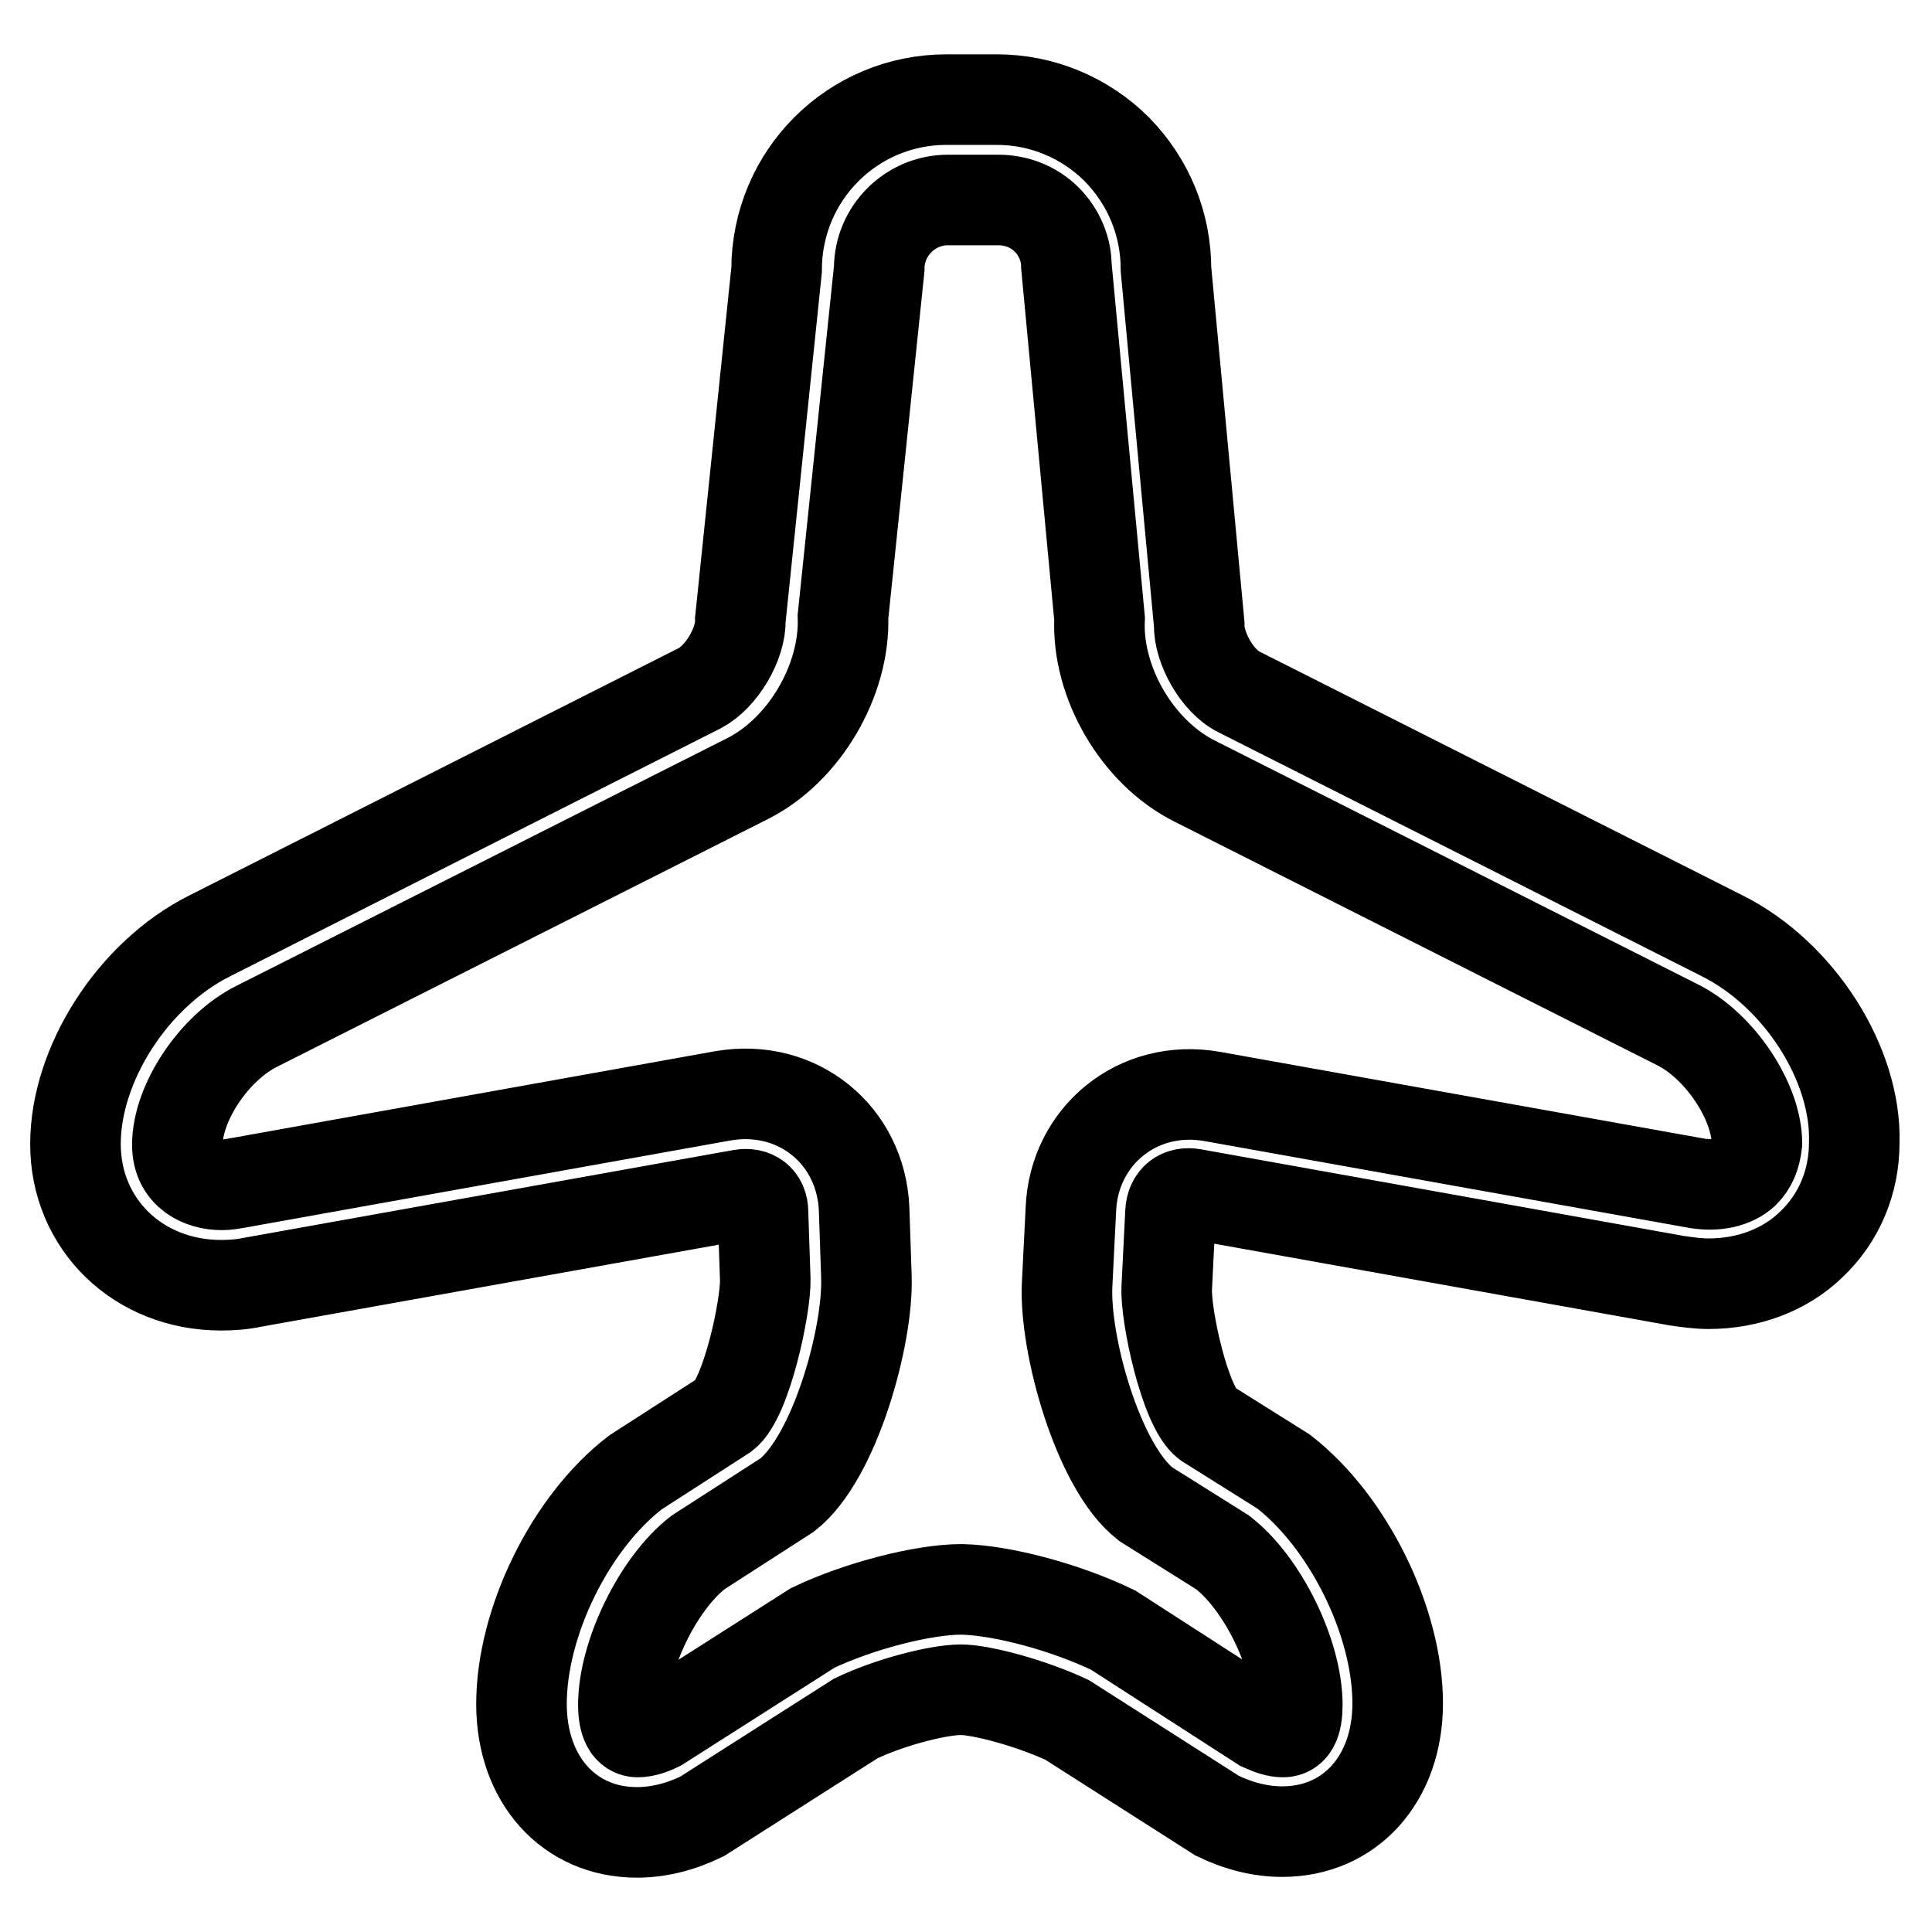
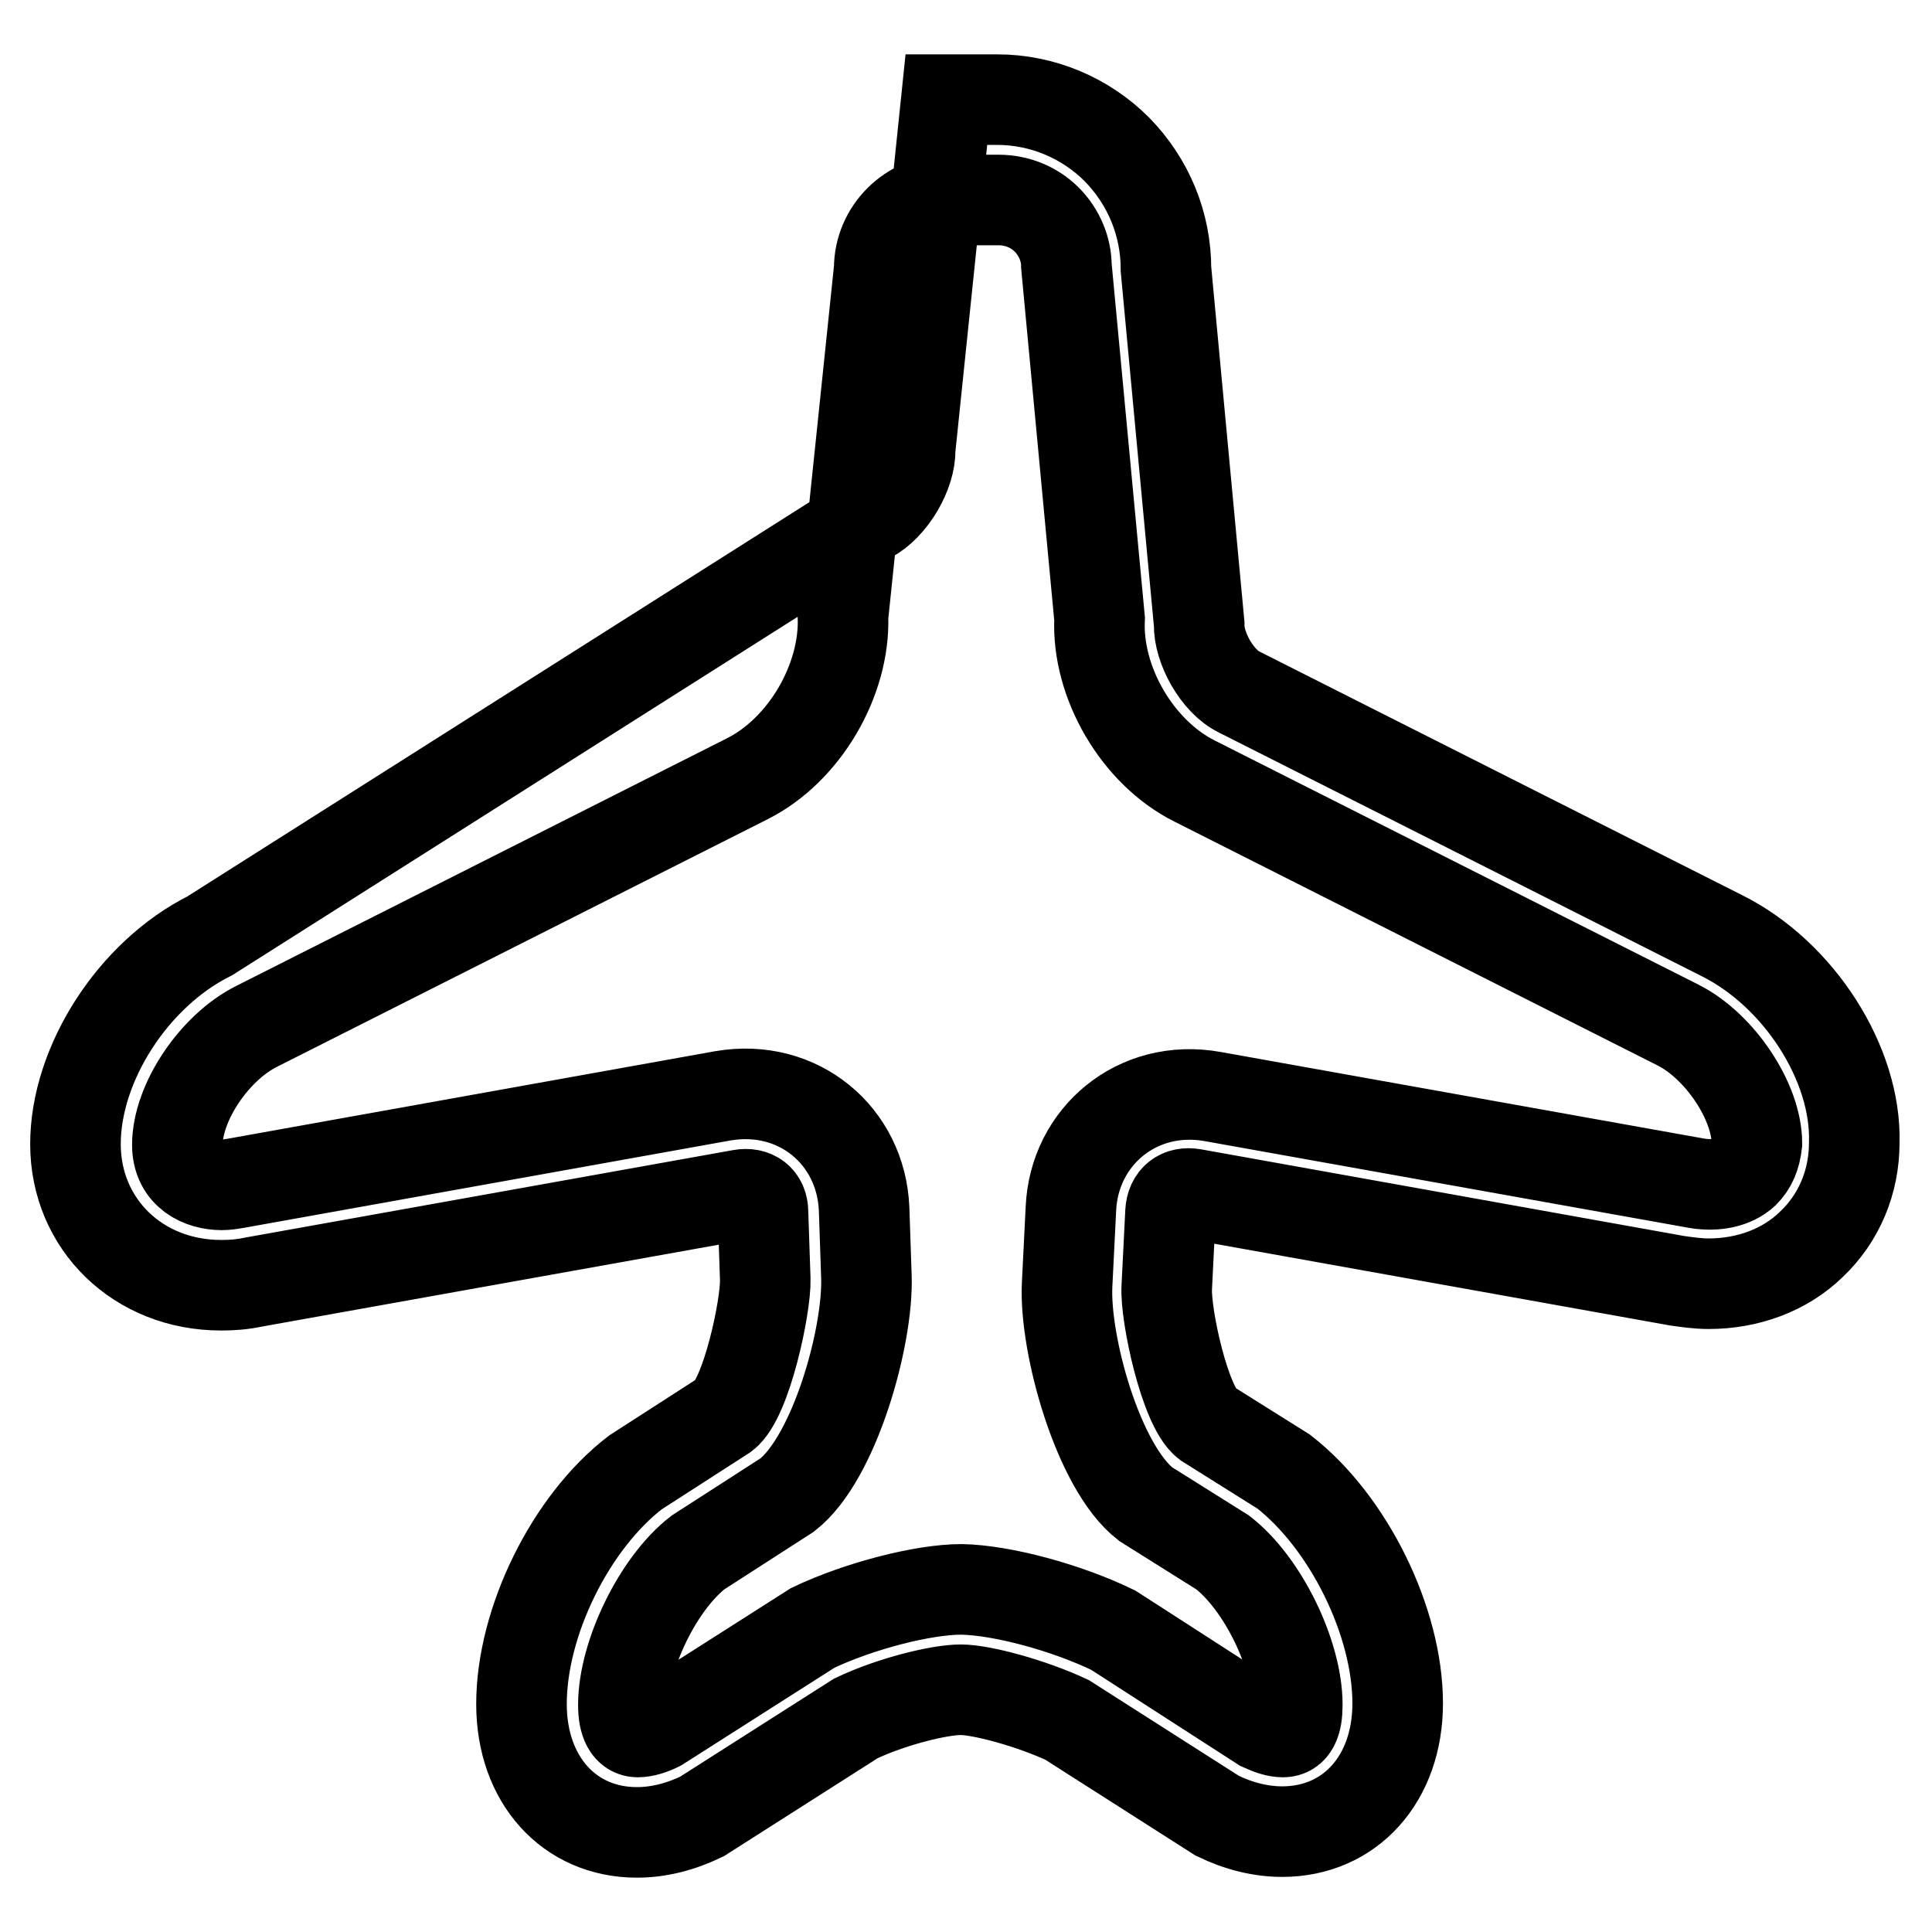
<svg xmlns="http://www.w3.org/2000/svg" version="1.1" x="0px" y="0px" viewBox="0 0 256 256" enable-background="new 0 0 256 256" xml:space="preserve">
  <g>
    <g>
-       <path stroke-width="12" fill-opacity="0" stroke="#000000" d="M228.2,124l-64-32.3c-2.9-1.4-5.4-5.9-5.3-9l-4.4-47c0-6-2.3-11.6-6.5-15.9c-4.2-4.2-9.9-6.6-15.9-6.6h-6.7c-12.4,0-22.5,10-22.5,22.6l-4.8,46.3c0.1,3.2-2.5,7.6-5.4,9.1L27.8,124C17.6,129.1,10,141,10,151.6c0,10.6,8.3,18.7,19.3,18.7c1.4,0,2.8-0.1,4.2-0.4l64.7-11.6c1.7-0.3,2.9,0.6,2.9,2.3l0.3,8.9c0.1,3.6-2.5,15.8-5.4,18l-11.8,7.6c-8.6,6.6-15.1,19.8-15.1,30.7c0,10,6.3,17,15.3,17c2.8,0,5.7-0.7,8.6-2.1l20.4-13c4.6-2.2,11-3.8,13.9-3.8c2.8,0,9.4,1.8,14.1,4l19.9,12.7c2.9,1.4,5.8,2.1,8.6,2.1c9,0,15.3-7,15.3-17c0-10.8-6.5-24-15.1-30.7l-10.2-6.4c-2.9-2.2-5.5-14.4-5.3-18l0.5-10c0.1-1.8,1.3-2.7,3-2.4l64.1,11.5c1.4,0.2,2.8,0.4,4.2,0.4l0,0c5.2,0,10.1-1.8,13.6-5.2c3.7-3.5,5.7-8.3,5.7-13.5C246,141,238.4,129.1,228.2,124z M231.1,155.4c-1.4,1.3-3.7,1.8-6.2,1.4l-64.2-11.5c-10-1.8-18.4,5.3-18.8,14.9l-0.5,10c-0.4,7.9,4.1,24.2,10.4,29.1l10.2,6.4c5.3,4.1,9.9,13.5,9.9,20.2c0,2.4-0.6,3.6-1.9,3.6c-0.8,0-1.7-0.3-2.8-0.8L147.5,216c-6.2-3-14.7-5.3-20.1-5.4c-5.1,0-13.6,2.2-19.7,5.1l-20.4,13c-1,0.5-2,0.8-2.8,0.8c-1.2,0-1.9-1.2-1.9-3.6c0-6.6,4.6-16.1,9.9-20.2l11.8-7.6c6.3-4.9,10.8-21.1,10.5-29l-0.3-8.9c-0.4-9.7-8.7-16.7-18.7-15l-64.6,11.6c-0.6,0.1-1.2,0.2-1.8,0.2c-2.7,0-5.9-1.4-5.9-5.3c0-5.6,4.9-12.9,10.5-15.7l65-32.8c7.6-3.8,13-13.1,12.7-21.5l4.8-46.1c0-5,4.1-9.1,9.1-9.1h6.7c2.4,0,4.7,0.9,6.4,2.6c1.7,1.7,2.6,4,2.6,6.1l4.4,46.8c-0.4,8.4,5,17.7,12.6,21.5l64,32.3c5.6,2.8,10.5,10.2,10.5,15.7C232.6,153.2,232.1,154.4,231.1,155.4z" />
+       <path stroke-width="12" fill-opacity="0" stroke="#000000" d="M228.2,124l-64-32.3c-2.9-1.4-5.4-5.9-5.3-9l-4.4-47c0-6-2.3-11.6-6.5-15.9c-4.2-4.2-9.9-6.6-15.9-6.6h-6.7l-4.8,46.3c0.1,3.2-2.5,7.6-5.4,9.1L27.8,124C17.6,129.1,10,141,10,151.6c0,10.6,8.3,18.7,19.3,18.7c1.4,0,2.8-0.1,4.2-0.4l64.7-11.6c1.7-0.3,2.9,0.6,2.9,2.3l0.3,8.9c0.1,3.6-2.5,15.8-5.4,18l-11.8,7.6c-8.6,6.6-15.1,19.8-15.1,30.7c0,10,6.3,17,15.3,17c2.8,0,5.7-0.7,8.6-2.1l20.4-13c4.6-2.2,11-3.8,13.9-3.8c2.8,0,9.4,1.8,14.1,4l19.9,12.7c2.9,1.4,5.8,2.1,8.6,2.1c9,0,15.3-7,15.3-17c0-10.8-6.5-24-15.1-30.7l-10.2-6.4c-2.9-2.2-5.5-14.4-5.3-18l0.5-10c0.1-1.8,1.3-2.7,3-2.4l64.1,11.5c1.4,0.2,2.8,0.4,4.2,0.4l0,0c5.2,0,10.1-1.8,13.6-5.2c3.7-3.5,5.7-8.3,5.7-13.5C246,141,238.4,129.1,228.2,124z M231.1,155.4c-1.4,1.3-3.7,1.8-6.2,1.4l-64.2-11.5c-10-1.8-18.4,5.3-18.8,14.9l-0.5,10c-0.4,7.9,4.1,24.2,10.4,29.1l10.2,6.4c5.3,4.1,9.9,13.5,9.9,20.2c0,2.4-0.6,3.6-1.9,3.6c-0.8,0-1.7-0.3-2.8-0.8L147.5,216c-6.2-3-14.7-5.3-20.1-5.4c-5.1,0-13.6,2.2-19.7,5.1l-20.4,13c-1,0.5-2,0.8-2.8,0.8c-1.2,0-1.9-1.2-1.9-3.6c0-6.6,4.6-16.1,9.9-20.2l11.8-7.6c6.3-4.9,10.8-21.1,10.5-29l-0.3-8.9c-0.4-9.7-8.7-16.7-18.7-15l-64.6,11.6c-0.6,0.1-1.2,0.2-1.8,0.2c-2.7,0-5.9-1.4-5.9-5.3c0-5.6,4.9-12.9,10.5-15.7l65-32.8c7.6-3.8,13-13.1,12.7-21.5l4.8-46.1c0-5,4.1-9.1,9.1-9.1h6.7c2.4,0,4.7,0.9,6.4,2.6c1.7,1.7,2.6,4,2.6,6.1l4.4,46.8c-0.4,8.4,5,17.7,12.6,21.5l64,32.3c5.6,2.8,10.5,10.2,10.5,15.7C232.6,153.2,232.1,154.4,231.1,155.4z" />
    </g>
  </g>
</svg>